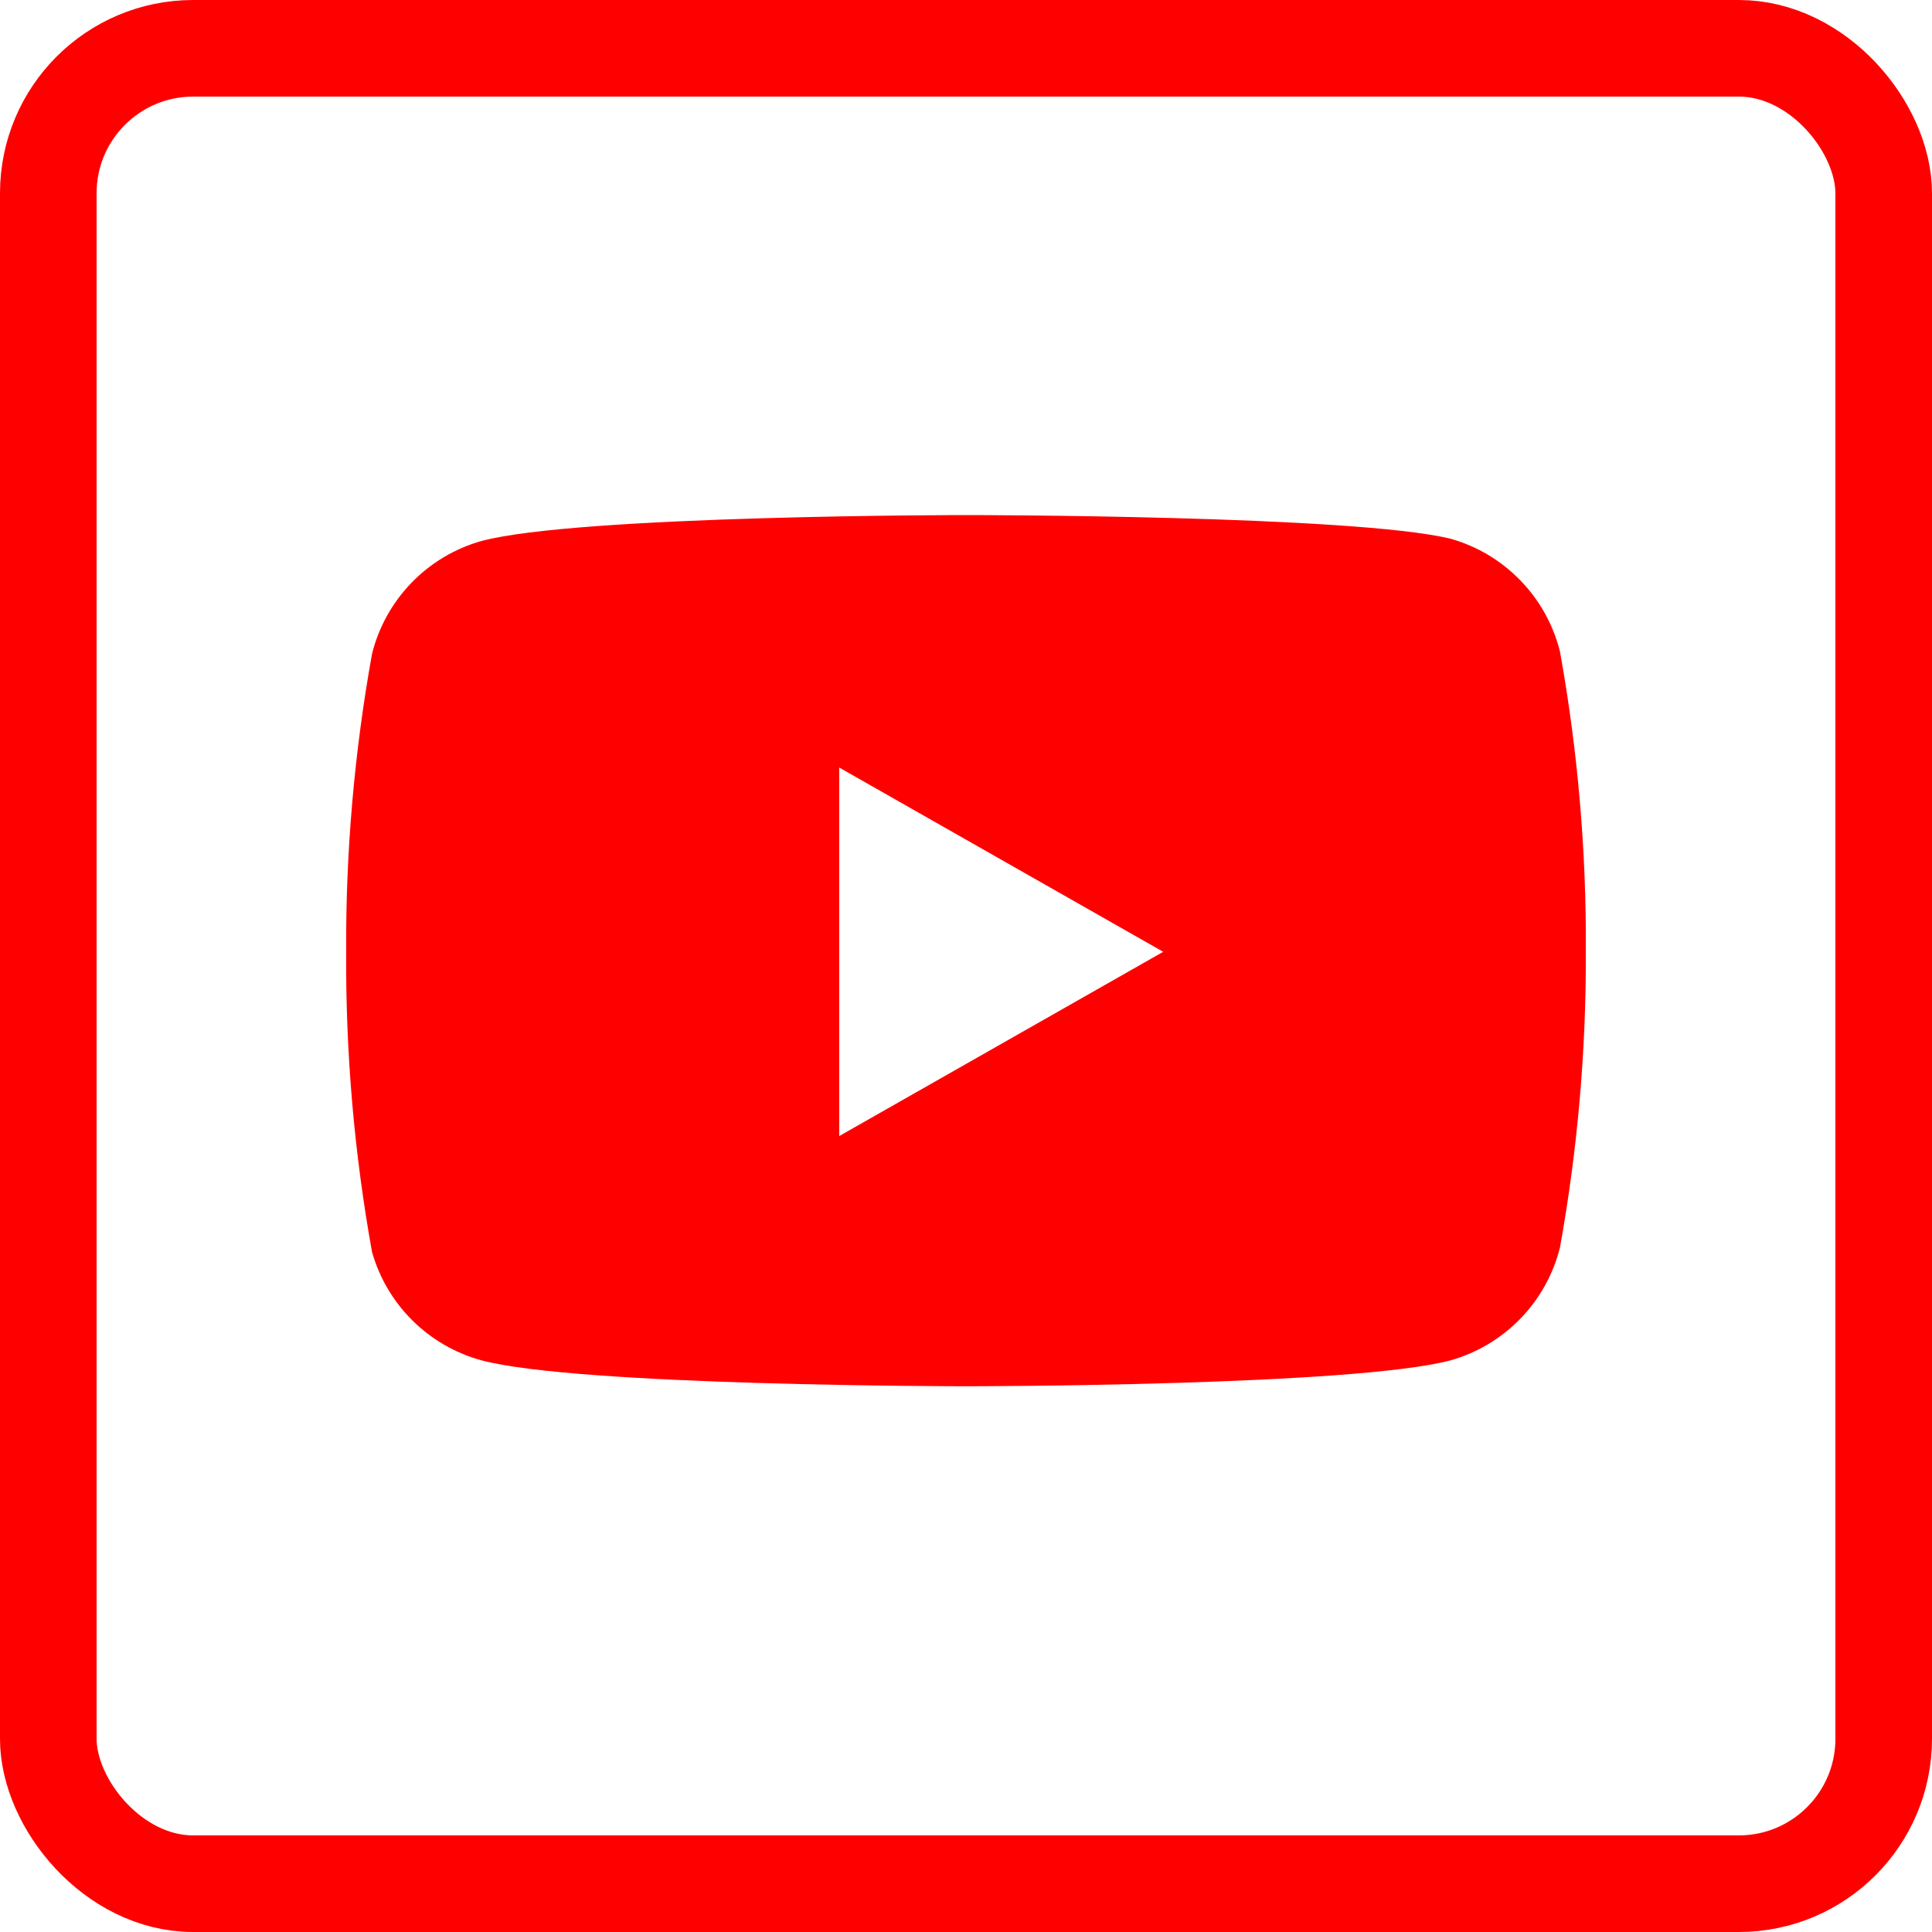
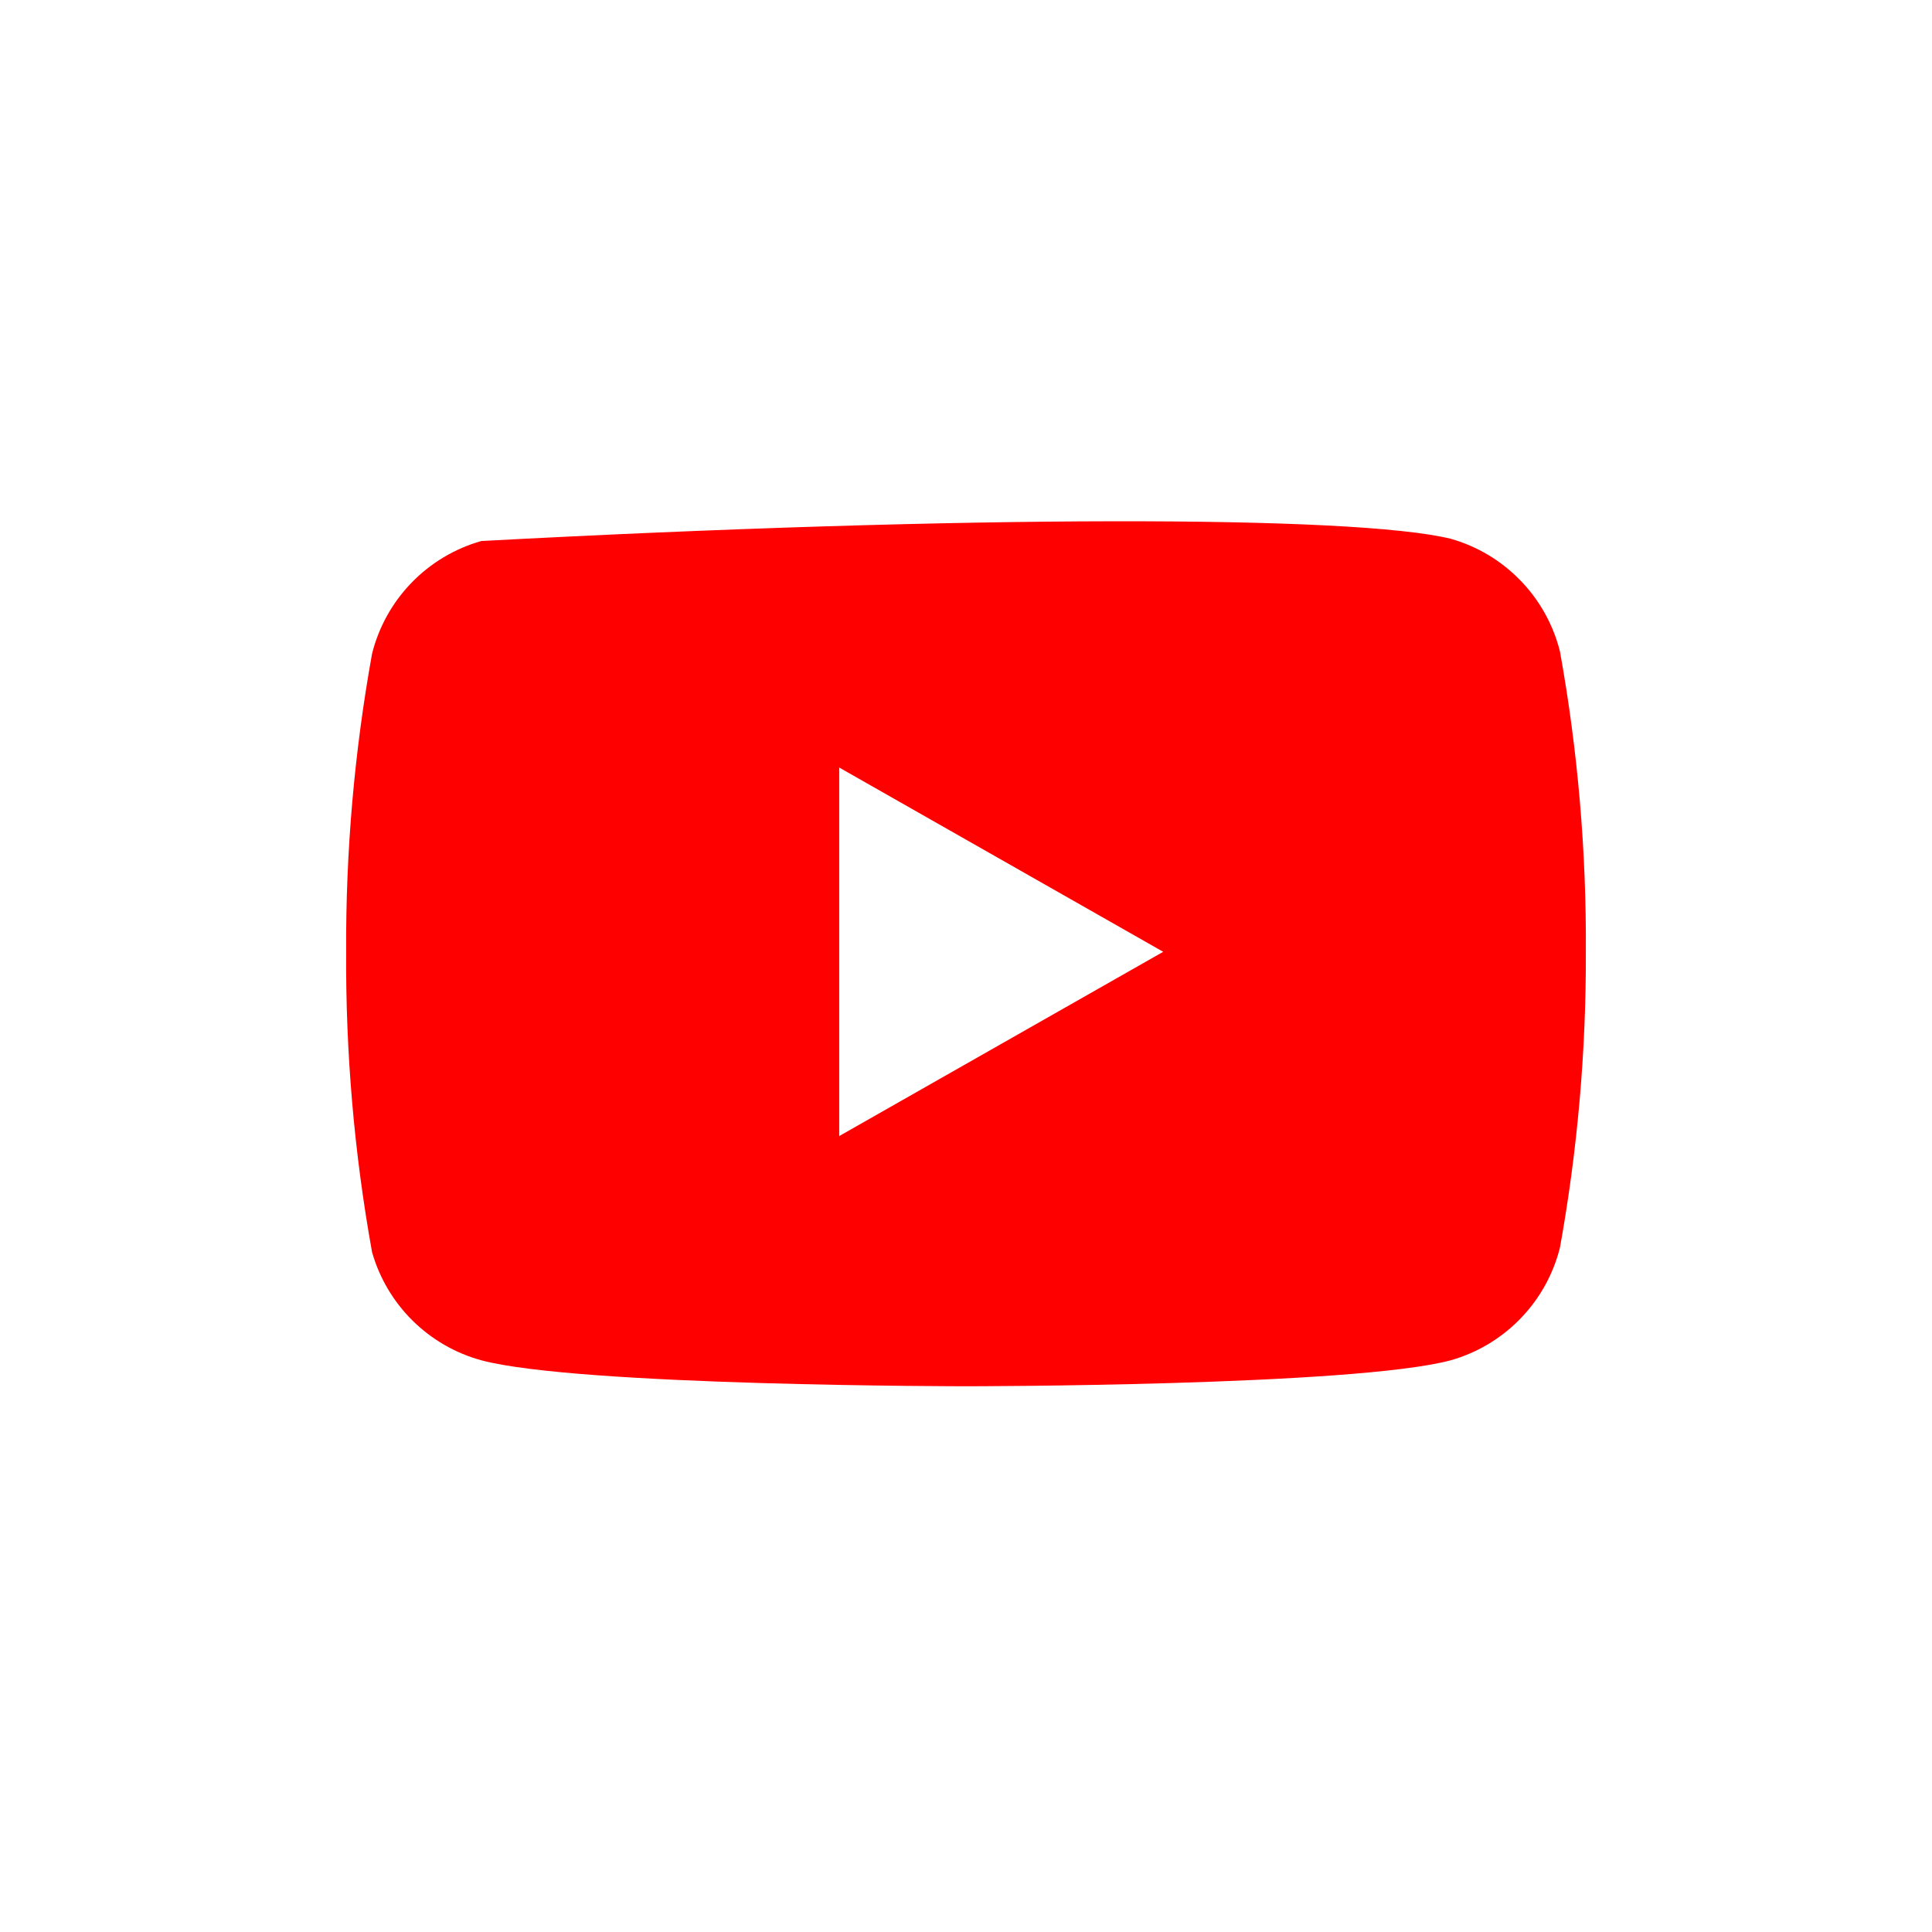
<svg xmlns="http://www.w3.org/2000/svg" width="40" height="40" viewBox="0 0 40 40" fill="none">
-   <path fill-rule="evenodd" clip-rule="evenodd" d="M31.478 12.017C31.876 12.426 32.158 12.934 32.297 13.487C32.667 15.539 32.846 17.621 32.833 19.706C32.841 21.759 32.661 23.81 32.297 25.831C32.158 26.384 31.876 26.892 31.478 27.301C31.081 27.711 30.583 28.009 30.033 28.164C28.027 28.701 20 28.701 20 28.701C20 28.701 11.973 28.701 9.967 28.164C9.429 28.017 8.938 27.733 8.541 27.341C8.145 26.949 7.856 26.461 7.703 25.924C7.333 23.872 7.154 21.791 7.167 19.706C7.156 17.636 7.336 15.57 7.703 13.534C7.842 12.98 8.124 12.473 8.522 12.063C8.919 11.654 9.417 11.356 9.967 11.201C11.973 10.664 20 10.664 20 10.664C20 10.664 28.027 10.664 30.033 11.154C30.583 11.309 31.081 11.607 31.478 12.017ZM24.083 19.706L17.375 23.521V15.891L24.083 19.706Z" fill="#FF0000" />
-   <rect x="1" y="1" width="38" height="38" rx="3" stroke="#FF0000" stroke-width="2" />
+   <path fill-rule="evenodd" clip-rule="evenodd" d="M31.478 12.017C31.876 12.426 32.158 12.934 32.297 13.487C32.667 15.539 32.846 17.621 32.833 19.706C32.841 21.759 32.661 23.81 32.297 25.831C32.158 26.384 31.876 26.892 31.478 27.301C31.081 27.711 30.583 28.009 30.033 28.164C28.027 28.701 20 28.701 20 28.701C20 28.701 11.973 28.701 9.967 28.164C9.429 28.017 8.938 27.733 8.541 27.341C8.145 26.949 7.856 26.461 7.703 25.924C7.333 23.872 7.154 21.791 7.167 19.706C7.156 17.636 7.336 15.57 7.703 13.534C7.842 12.98 8.124 12.473 8.522 12.063C8.919 11.654 9.417 11.356 9.967 11.201C20 10.664 28.027 10.664 30.033 11.154C30.583 11.309 31.081 11.607 31.478 12.017ZM24.083 19.706L17.375 23.521V15.891L24.083 19.706Z" fill="#FF0000" />
</svg>